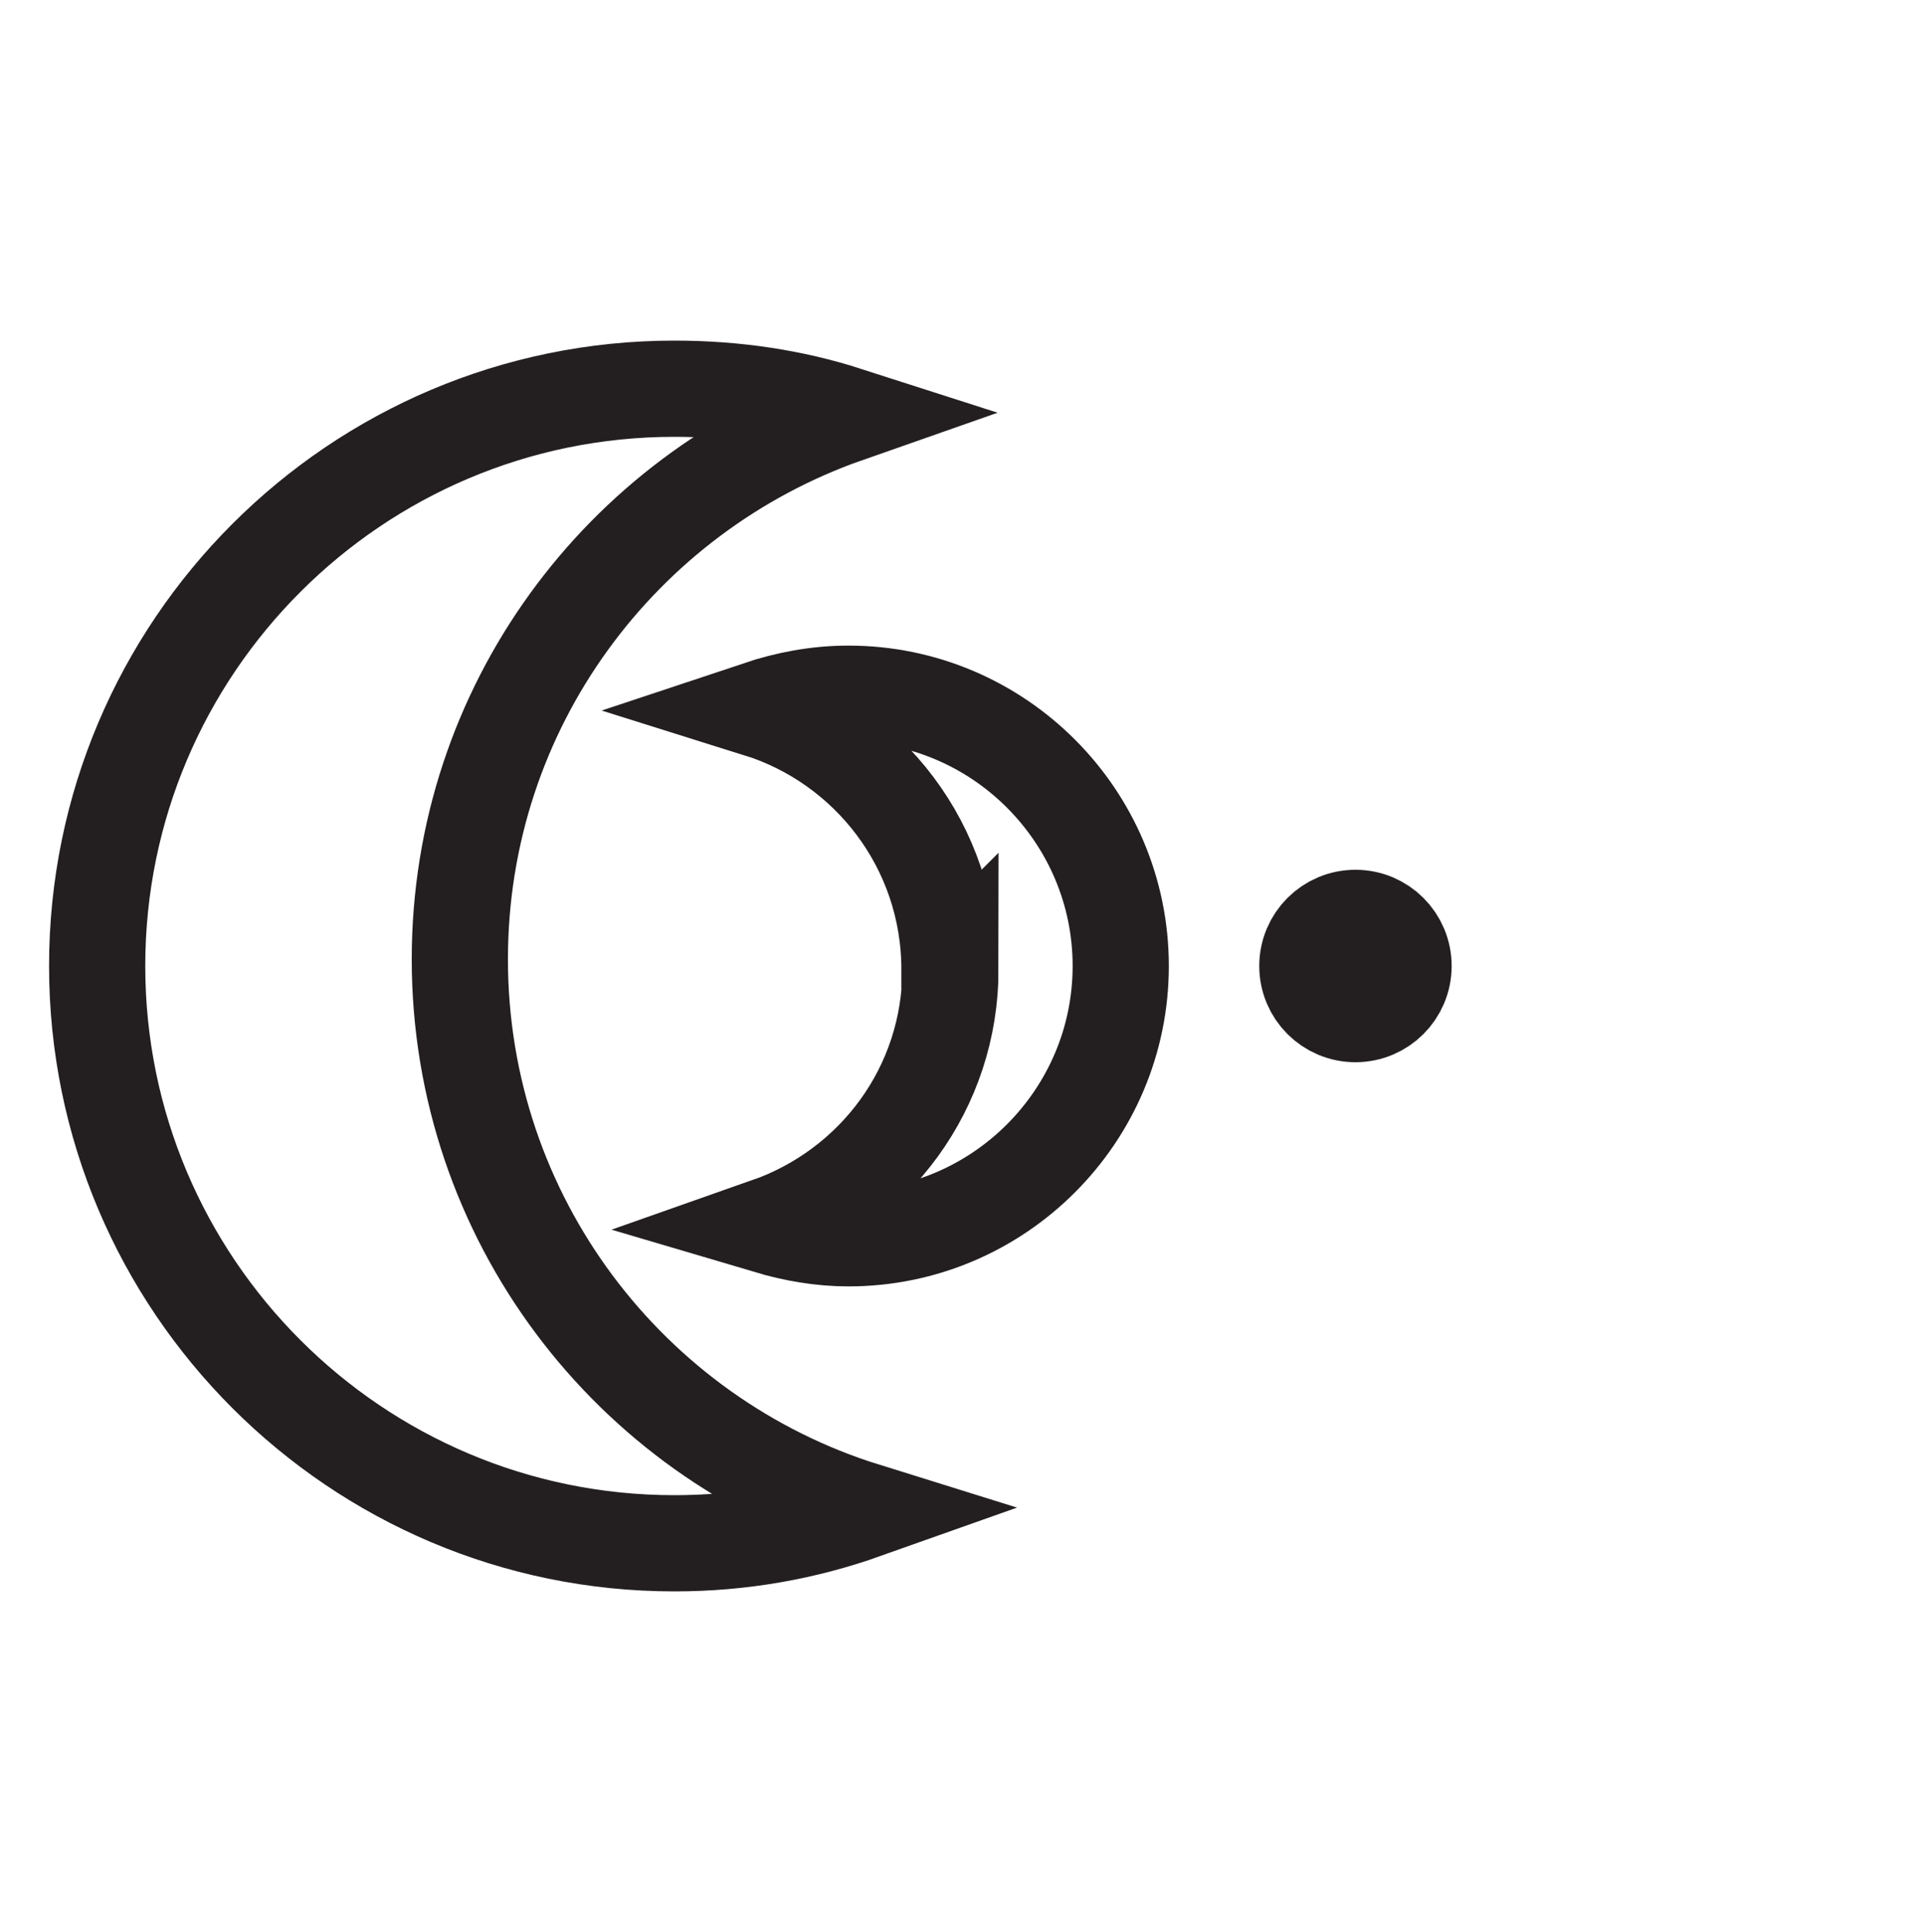
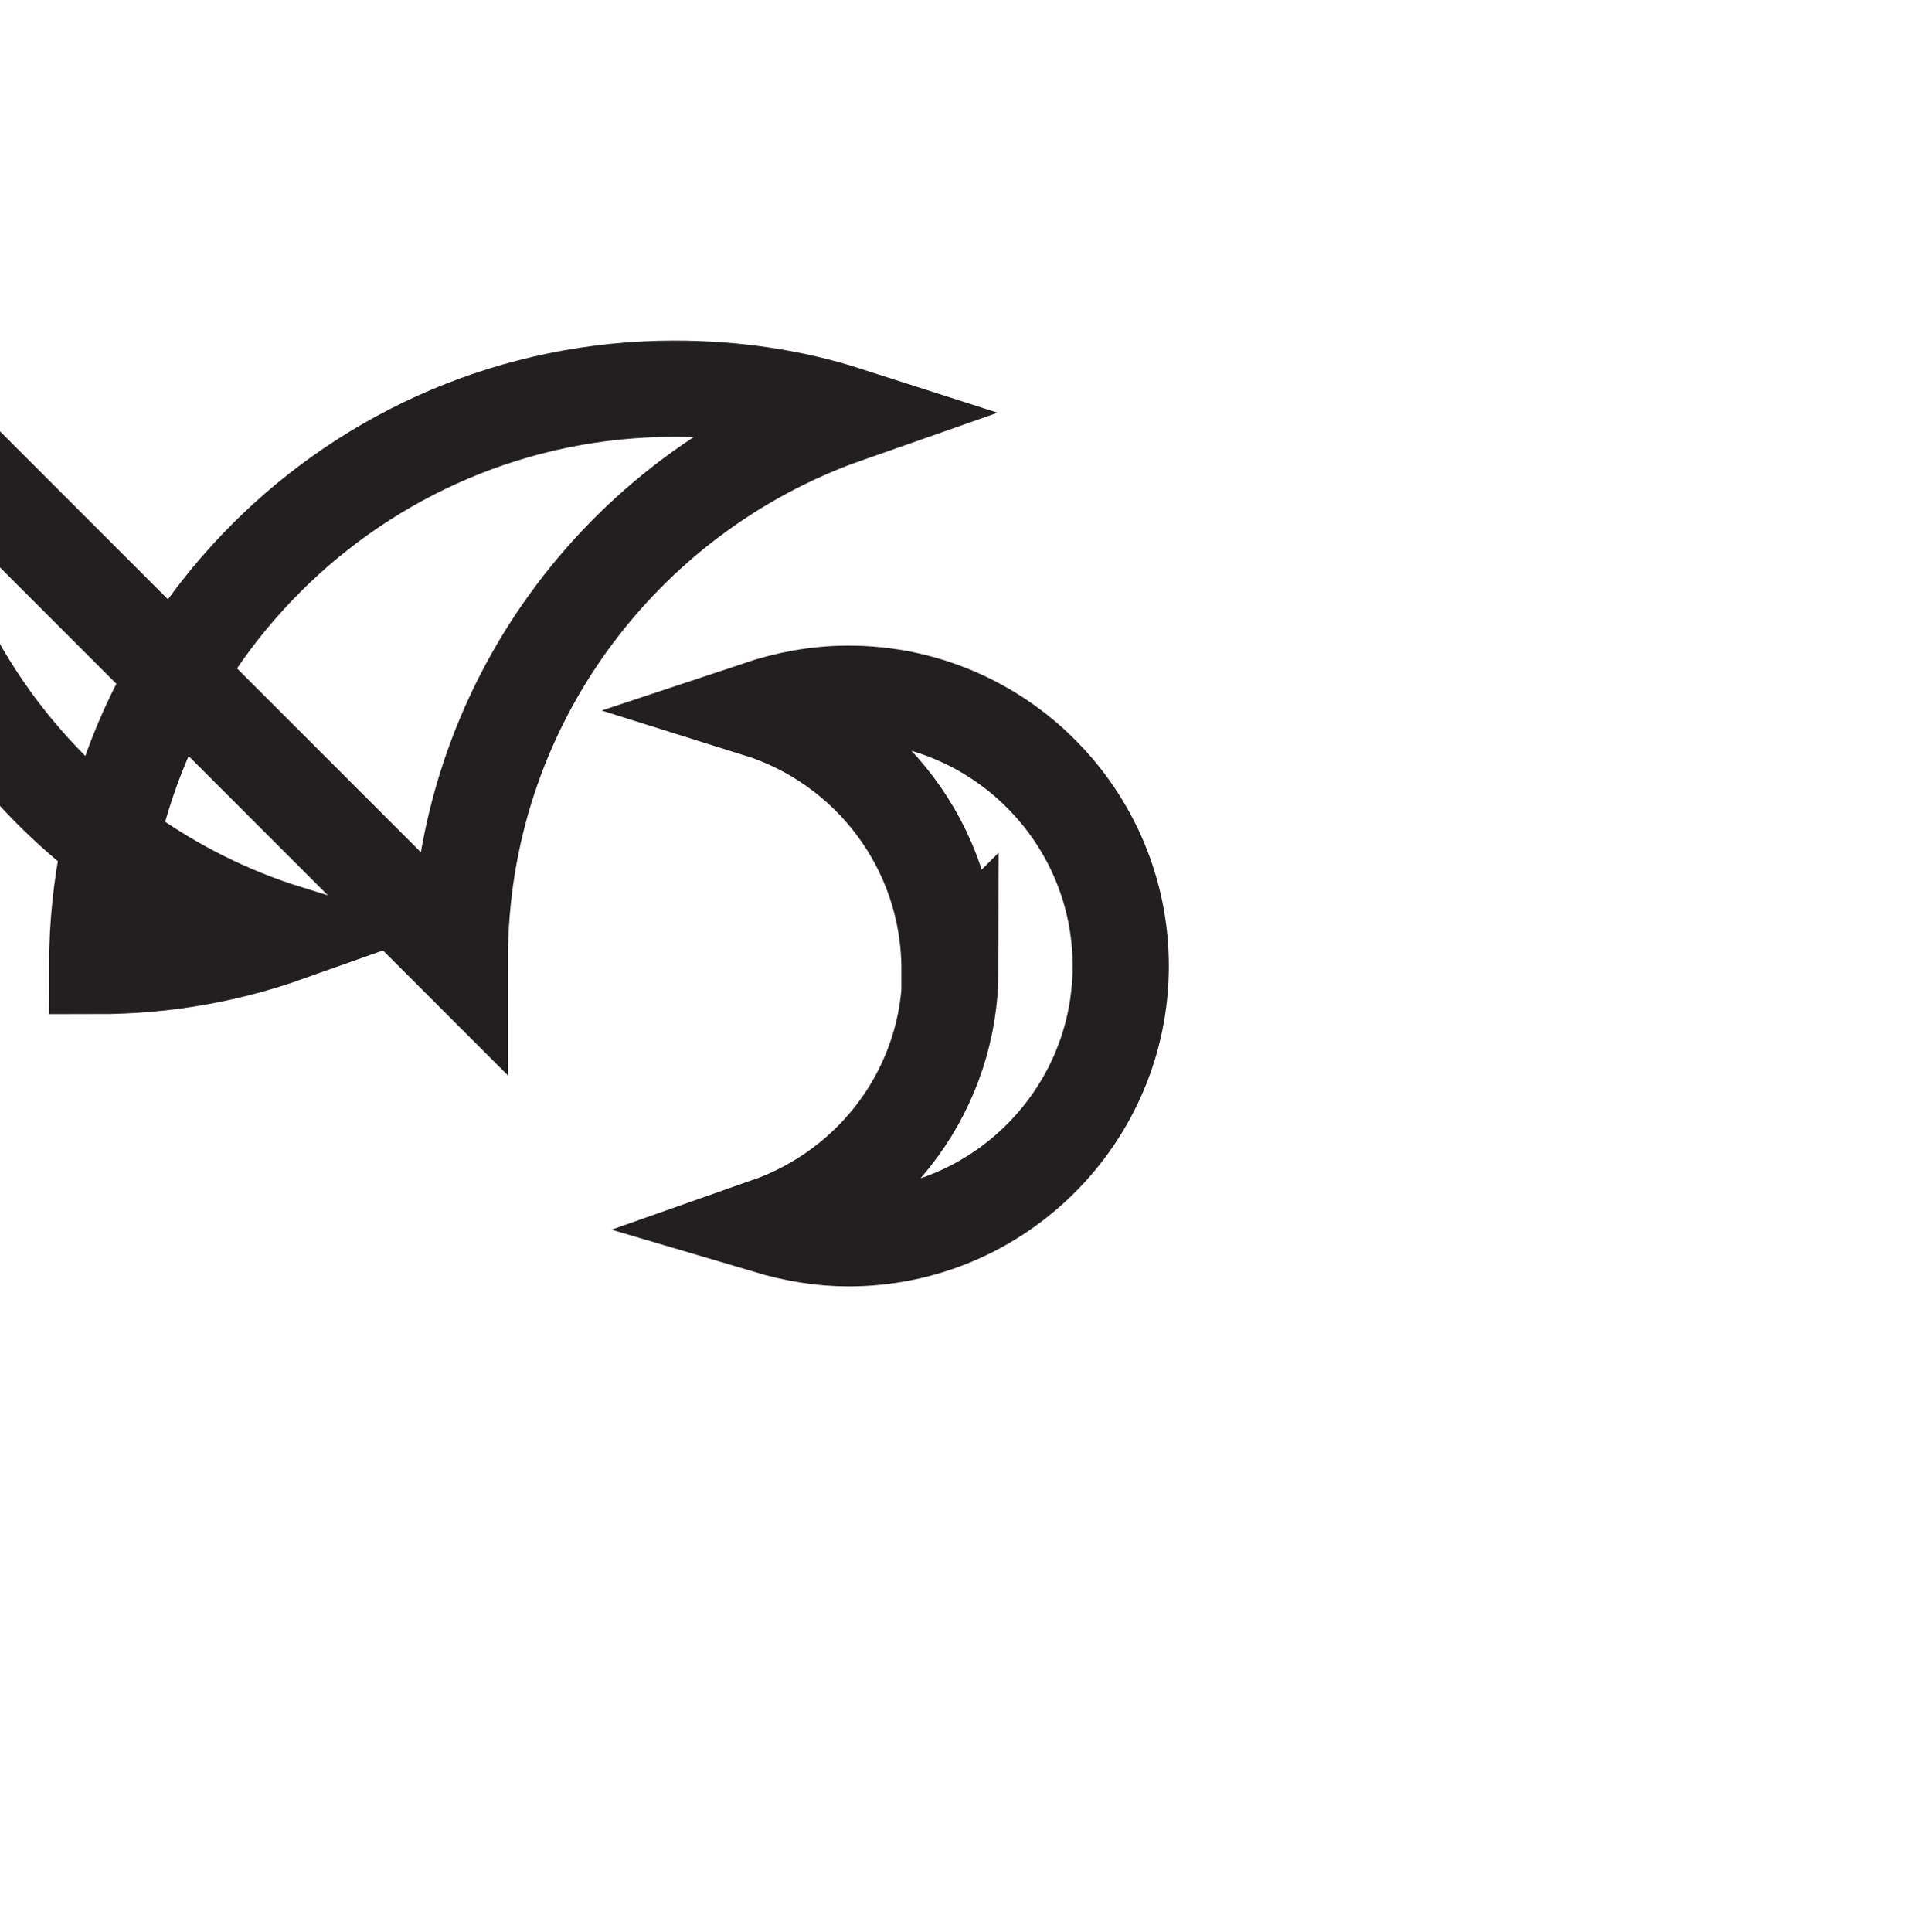
<svg xmlns="http://www.w3.org/2000/svg" id="Layer_1" viewBox="0 0 20 20.08">
  <defs>
    <style>.cls-1{fill:none;stroke:#231f20;stroke-miterlimit:10;}</style>
  </defs>
-   <circle class="cls-1" cx="14.09" cy="10.04" r=".5" />
-   <path class="cls-1" d="m4.78,9.97c0-2.62,1.68-4.84,4.02-5.66-.56-.18-1.16-.27-1.79-.27-3.31,0-6,2.69-6,6s2.69,6,6,6c.7,0,1.36-.12,1.98-.34-2.44-.76-4.21-3.04-4.21-5.73Z" />
+   <path class="cls-1" d="m4.78,9.97c0-2.62,1.68-4.84,4.02-5.66-.56-.18-1.16-.27-1.79-.27-3.31,0-6,2.69-6,6c.7,0,1.36-.12,1.98-.34-2.44-.76-4.21-3.04-4.21-5.73Z" />
  <path class="cls-1" d="m9.88,10.07c0,1.24-.79,2.28-1.9,2.67.27.08.55.13.84.13,1.56,0,2.83-1.27,2.83-2.83s-1.27-2.83-2.83-2.83c-.33,0-.64.06-.94.16,1.15.36,1.99,1.43,1.99,2.71Z" />
</svg>